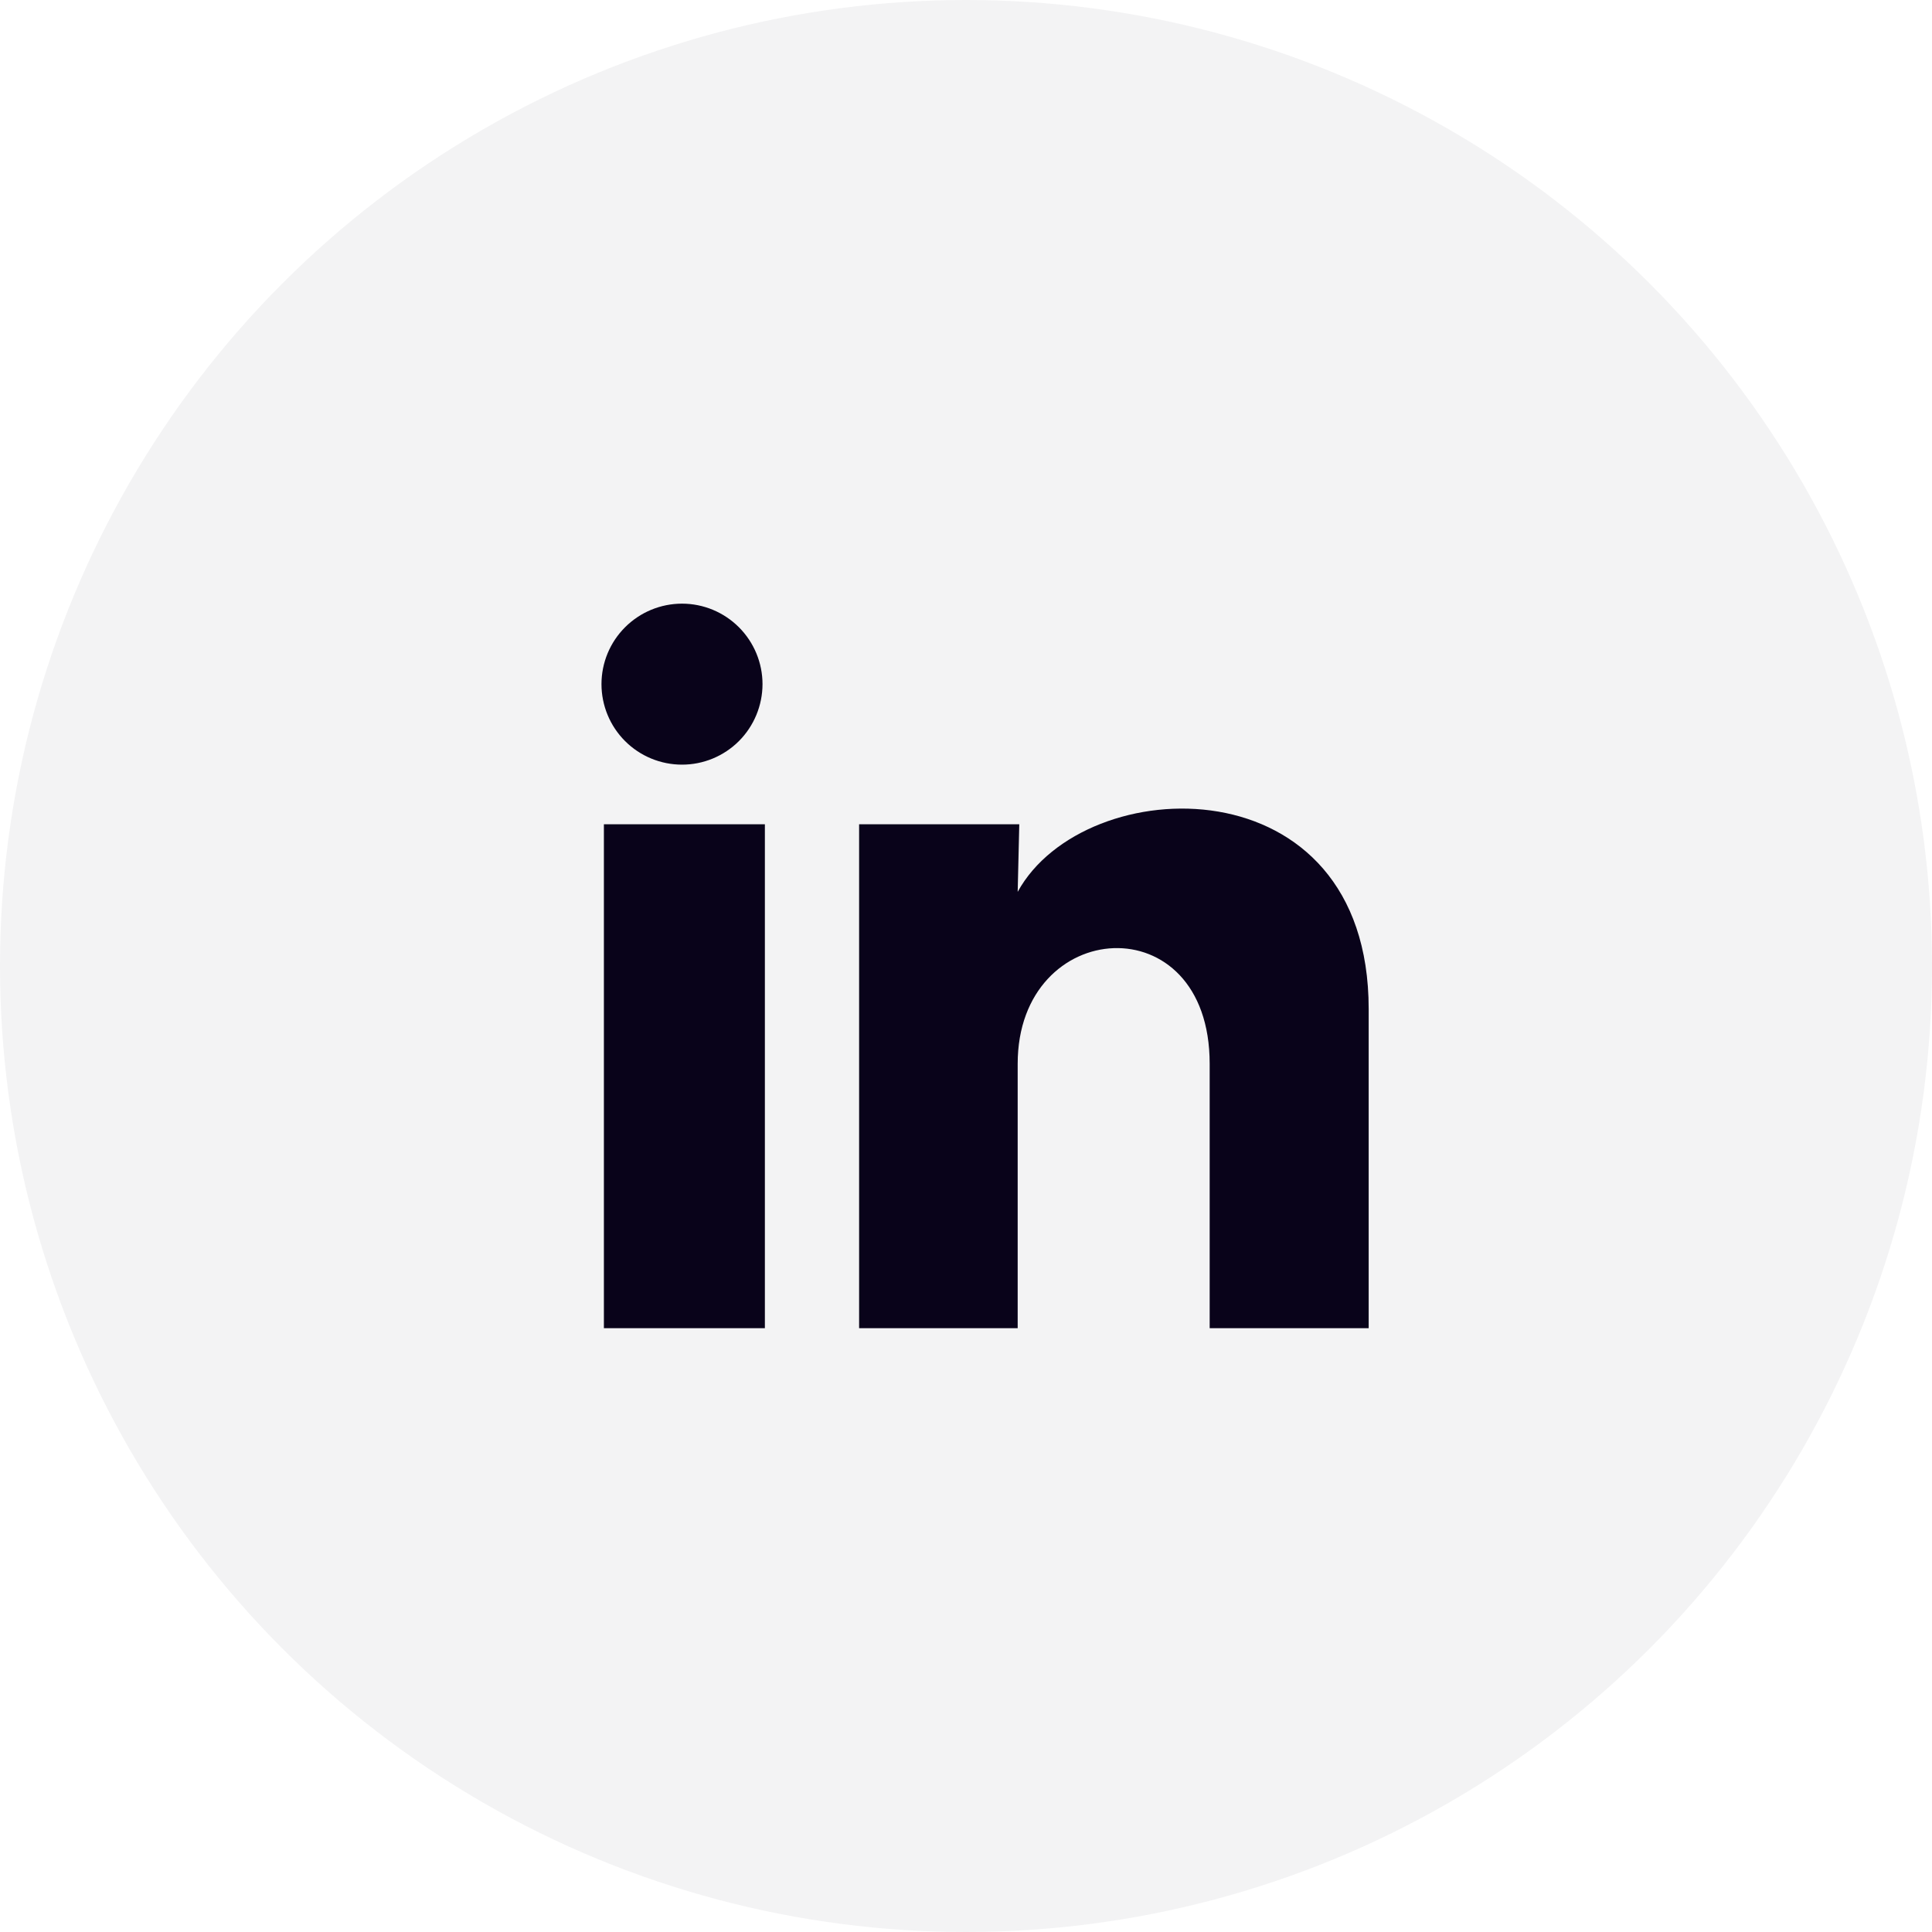
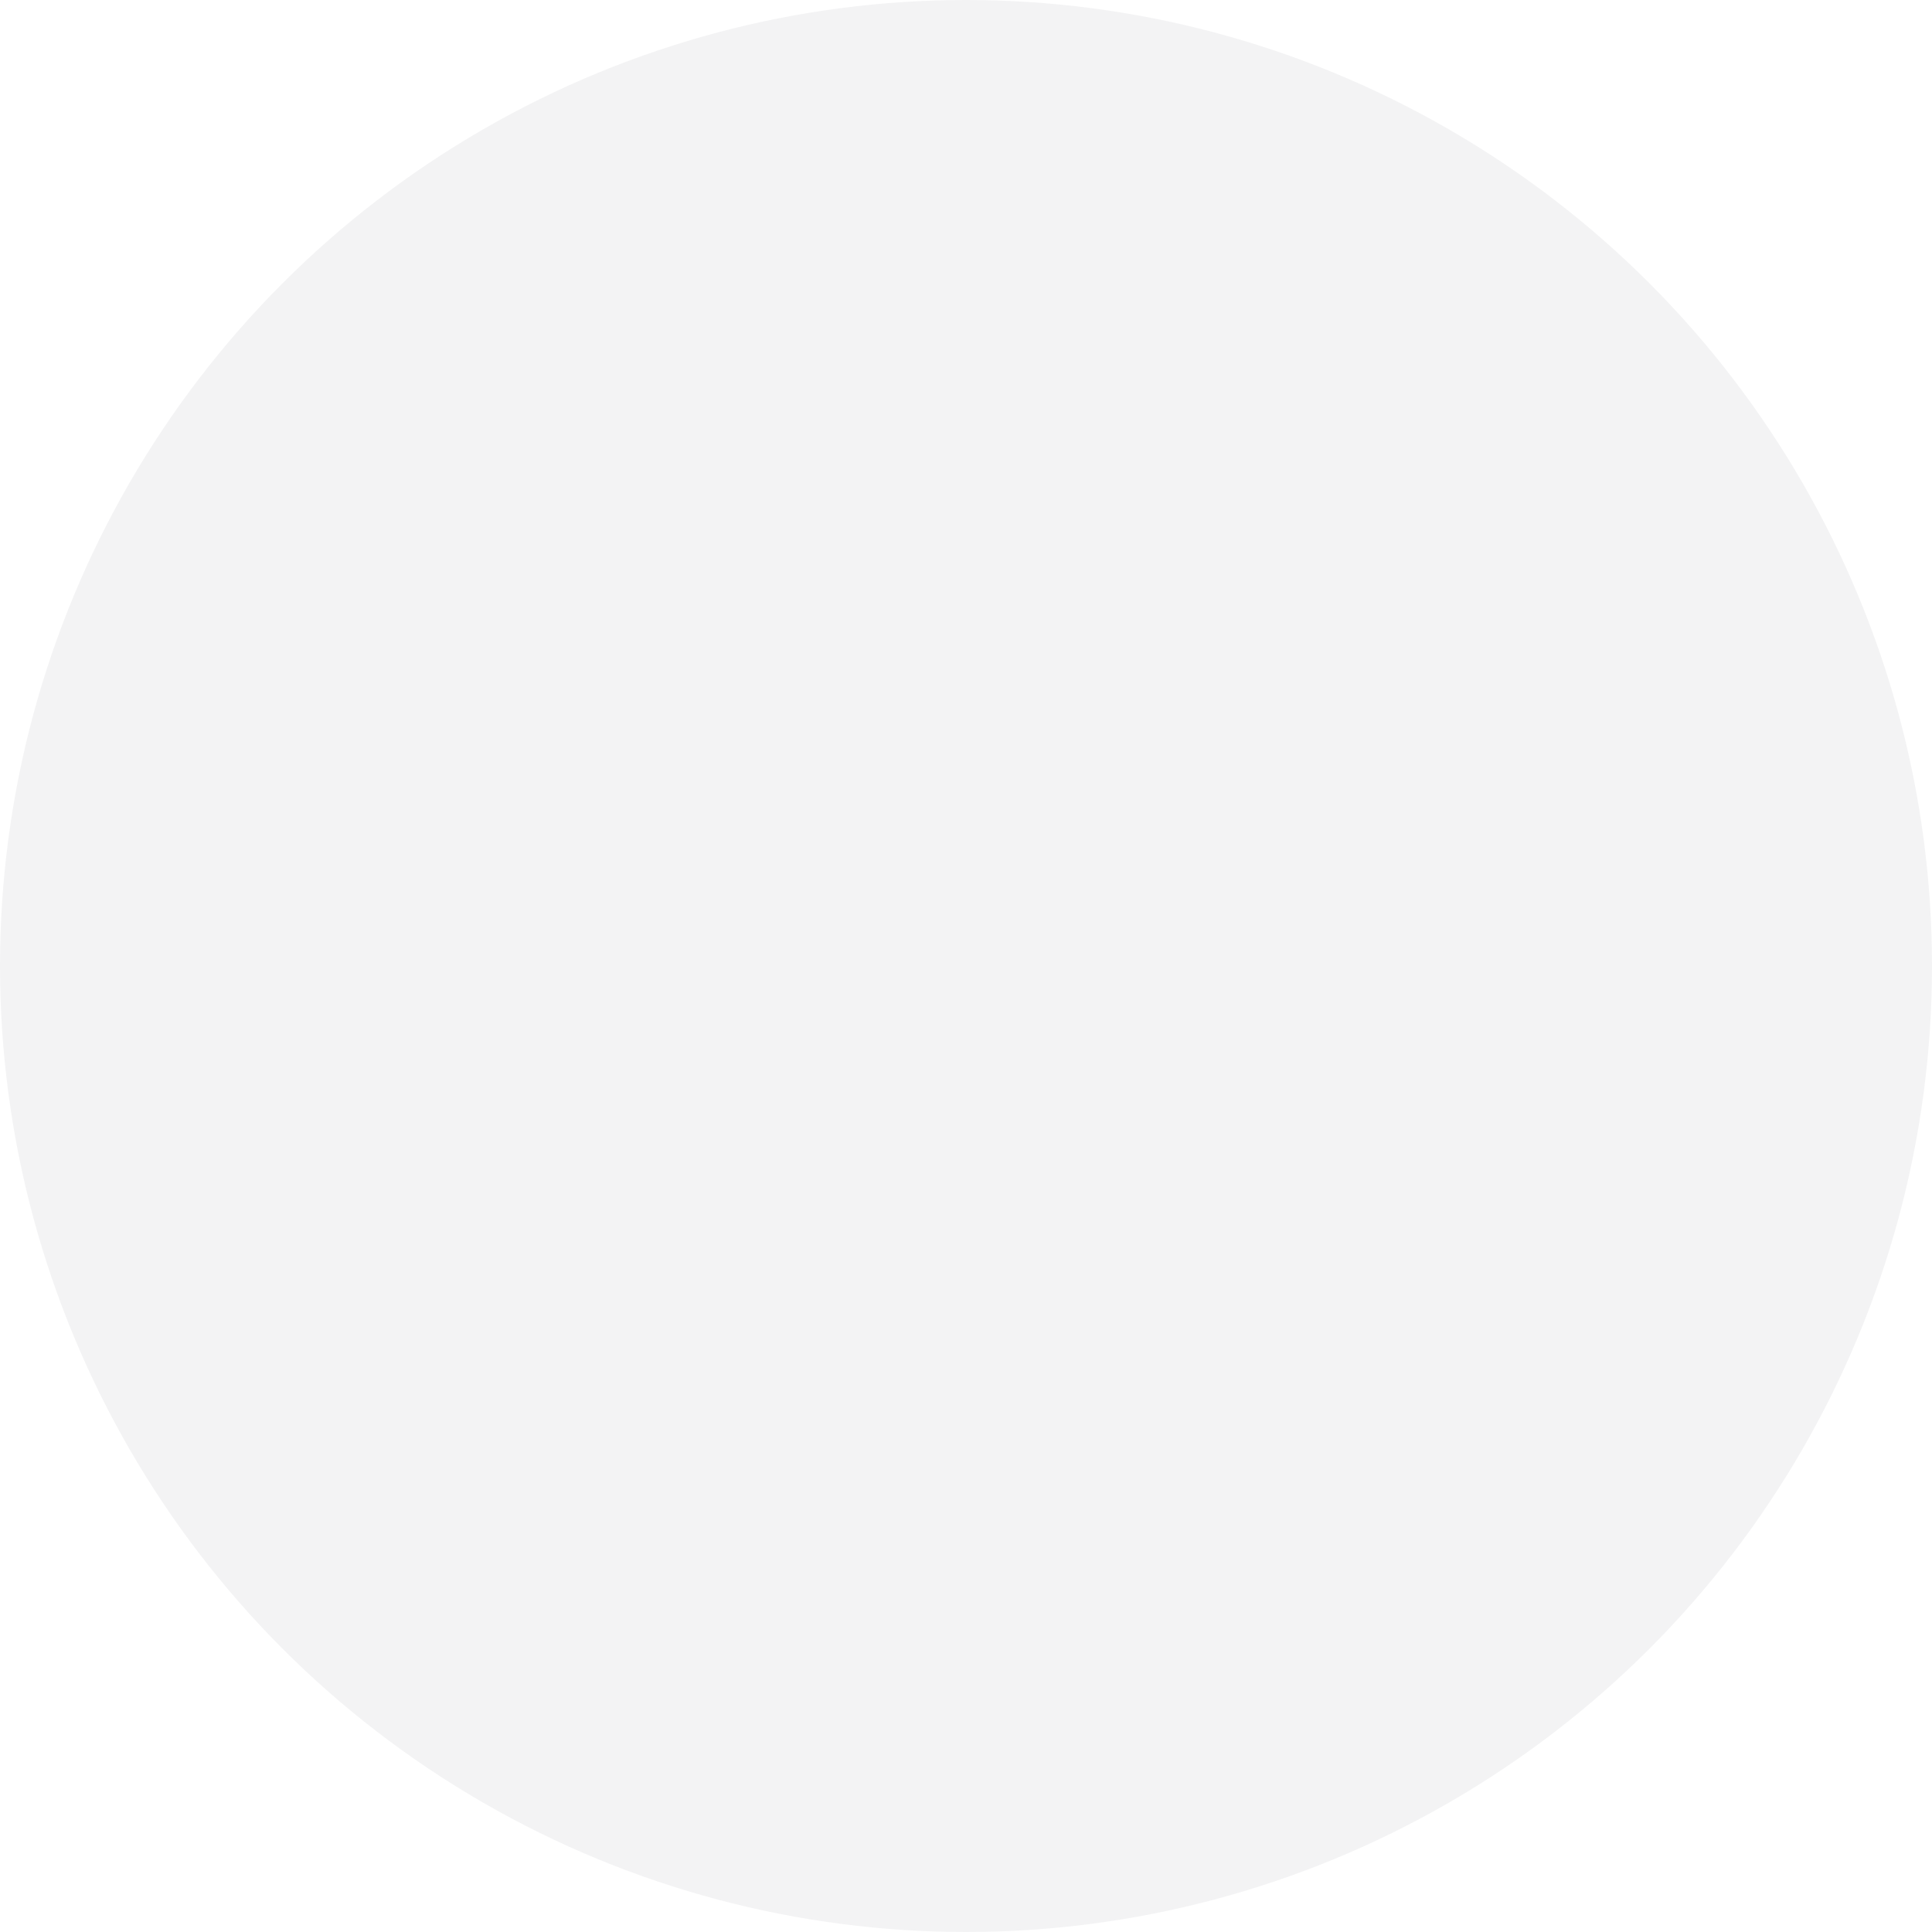
<svg xmlns="http://www.w3.org/2000/svg" width="40" height="40" viewBox="0 0 40 40" fill="none">
  <circle cx="20" cy="20" r="20" fill="#09031A" fill-opacity="0.05" />
  <g clip-path="url(#clip0_213_11137)">
-     <path d="M15.787 14.165C15.786 14.608 15.61 15.031 15.298 15.344C14.985 15.656 14.561 15.832 14.119 15.831C13.677 15.831 13.253 15.655 12.941 15.343C12.628 15.03 12.453 14.606 12.453 14.164C12.453 13.722 12.629 13.298 12.942 12.986C13.255 12.673 13.679 12.498 14.121 12.498C14.563 12.498 14.986 12.674 15.299 12.987C15.611 13.3 15.787 13.723 15.787 14.165ZM15.836 17.066H12.503V27.499H15.836V17.066ZM21.103 17.066H17.787V27.499H21.07V22.024C21.07 18.974 25.045 18.691 25.045 22.024V27.499H28.337V20.89C28.337 15.749 22.453 15.941 21.07 18.465L21.103 17.066Z" fill="#09031A" />
-   </g>
+     </g>
  <defs>
    <clipPath id="clip0_213_11137">
-       <rect width="20" height="20" fill="white" transform="translate(10 10)" />
-     </clipPath>
+       </clipPath>
  </defs>
</svg>